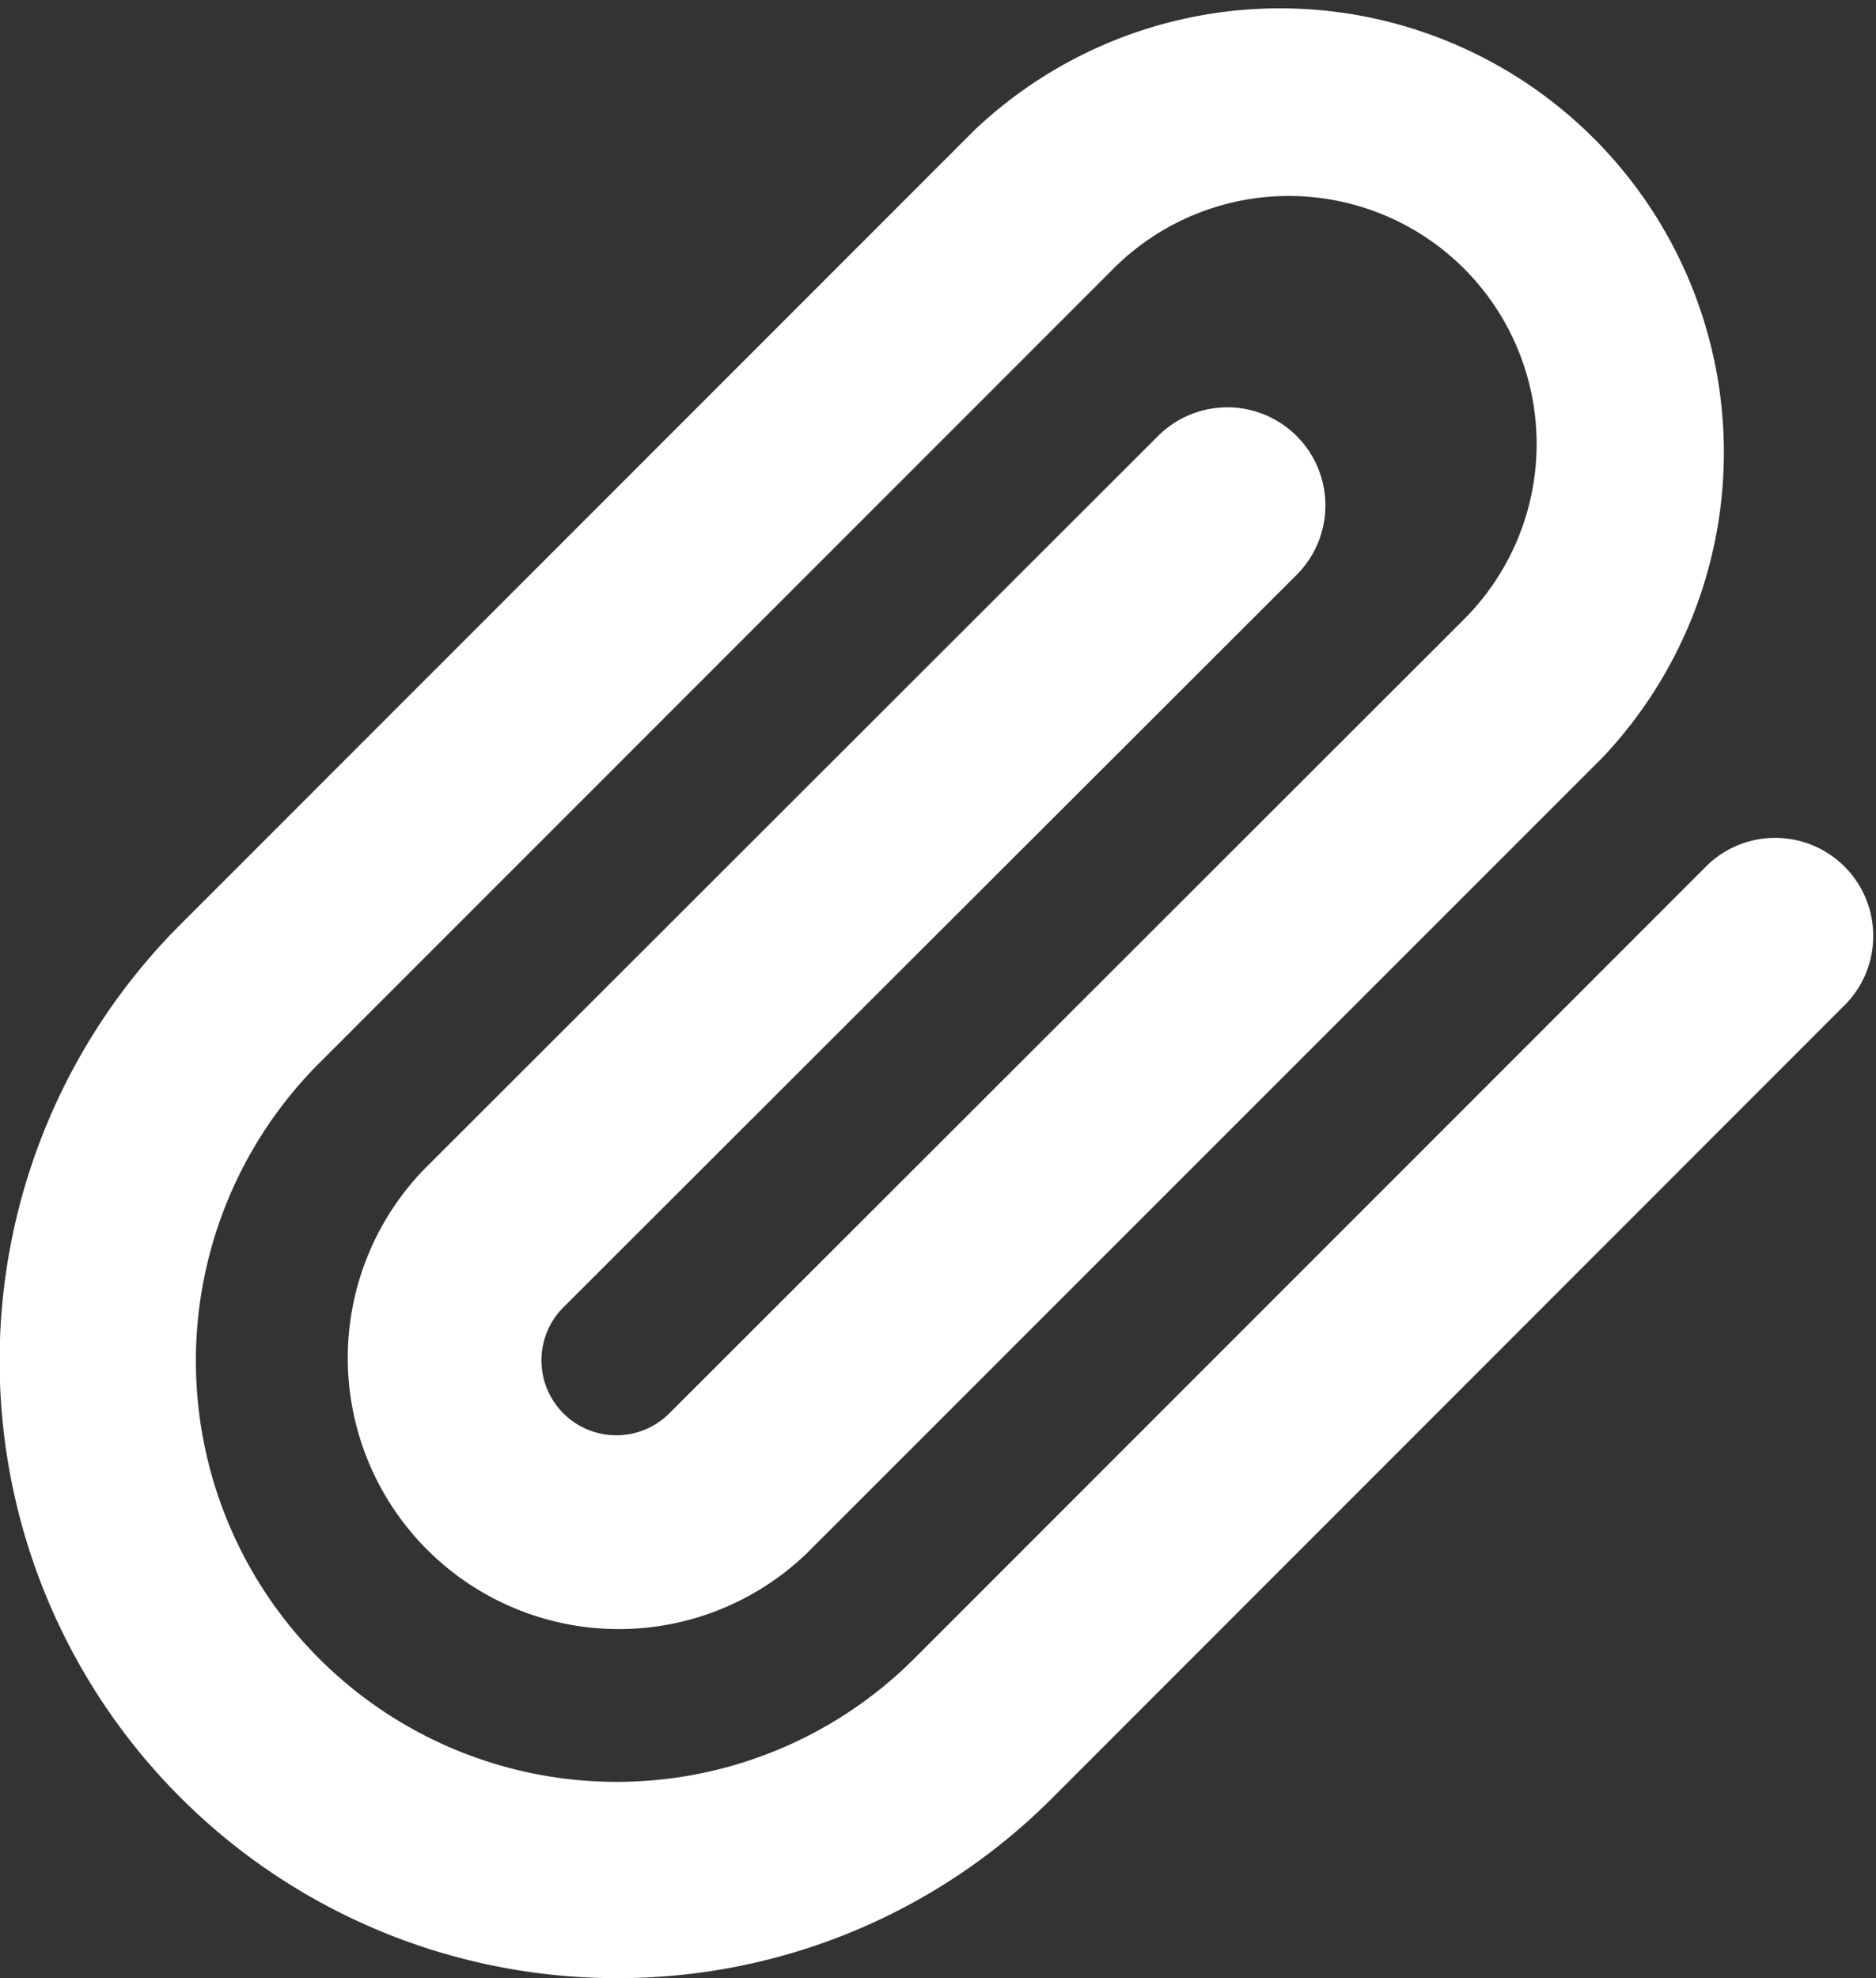
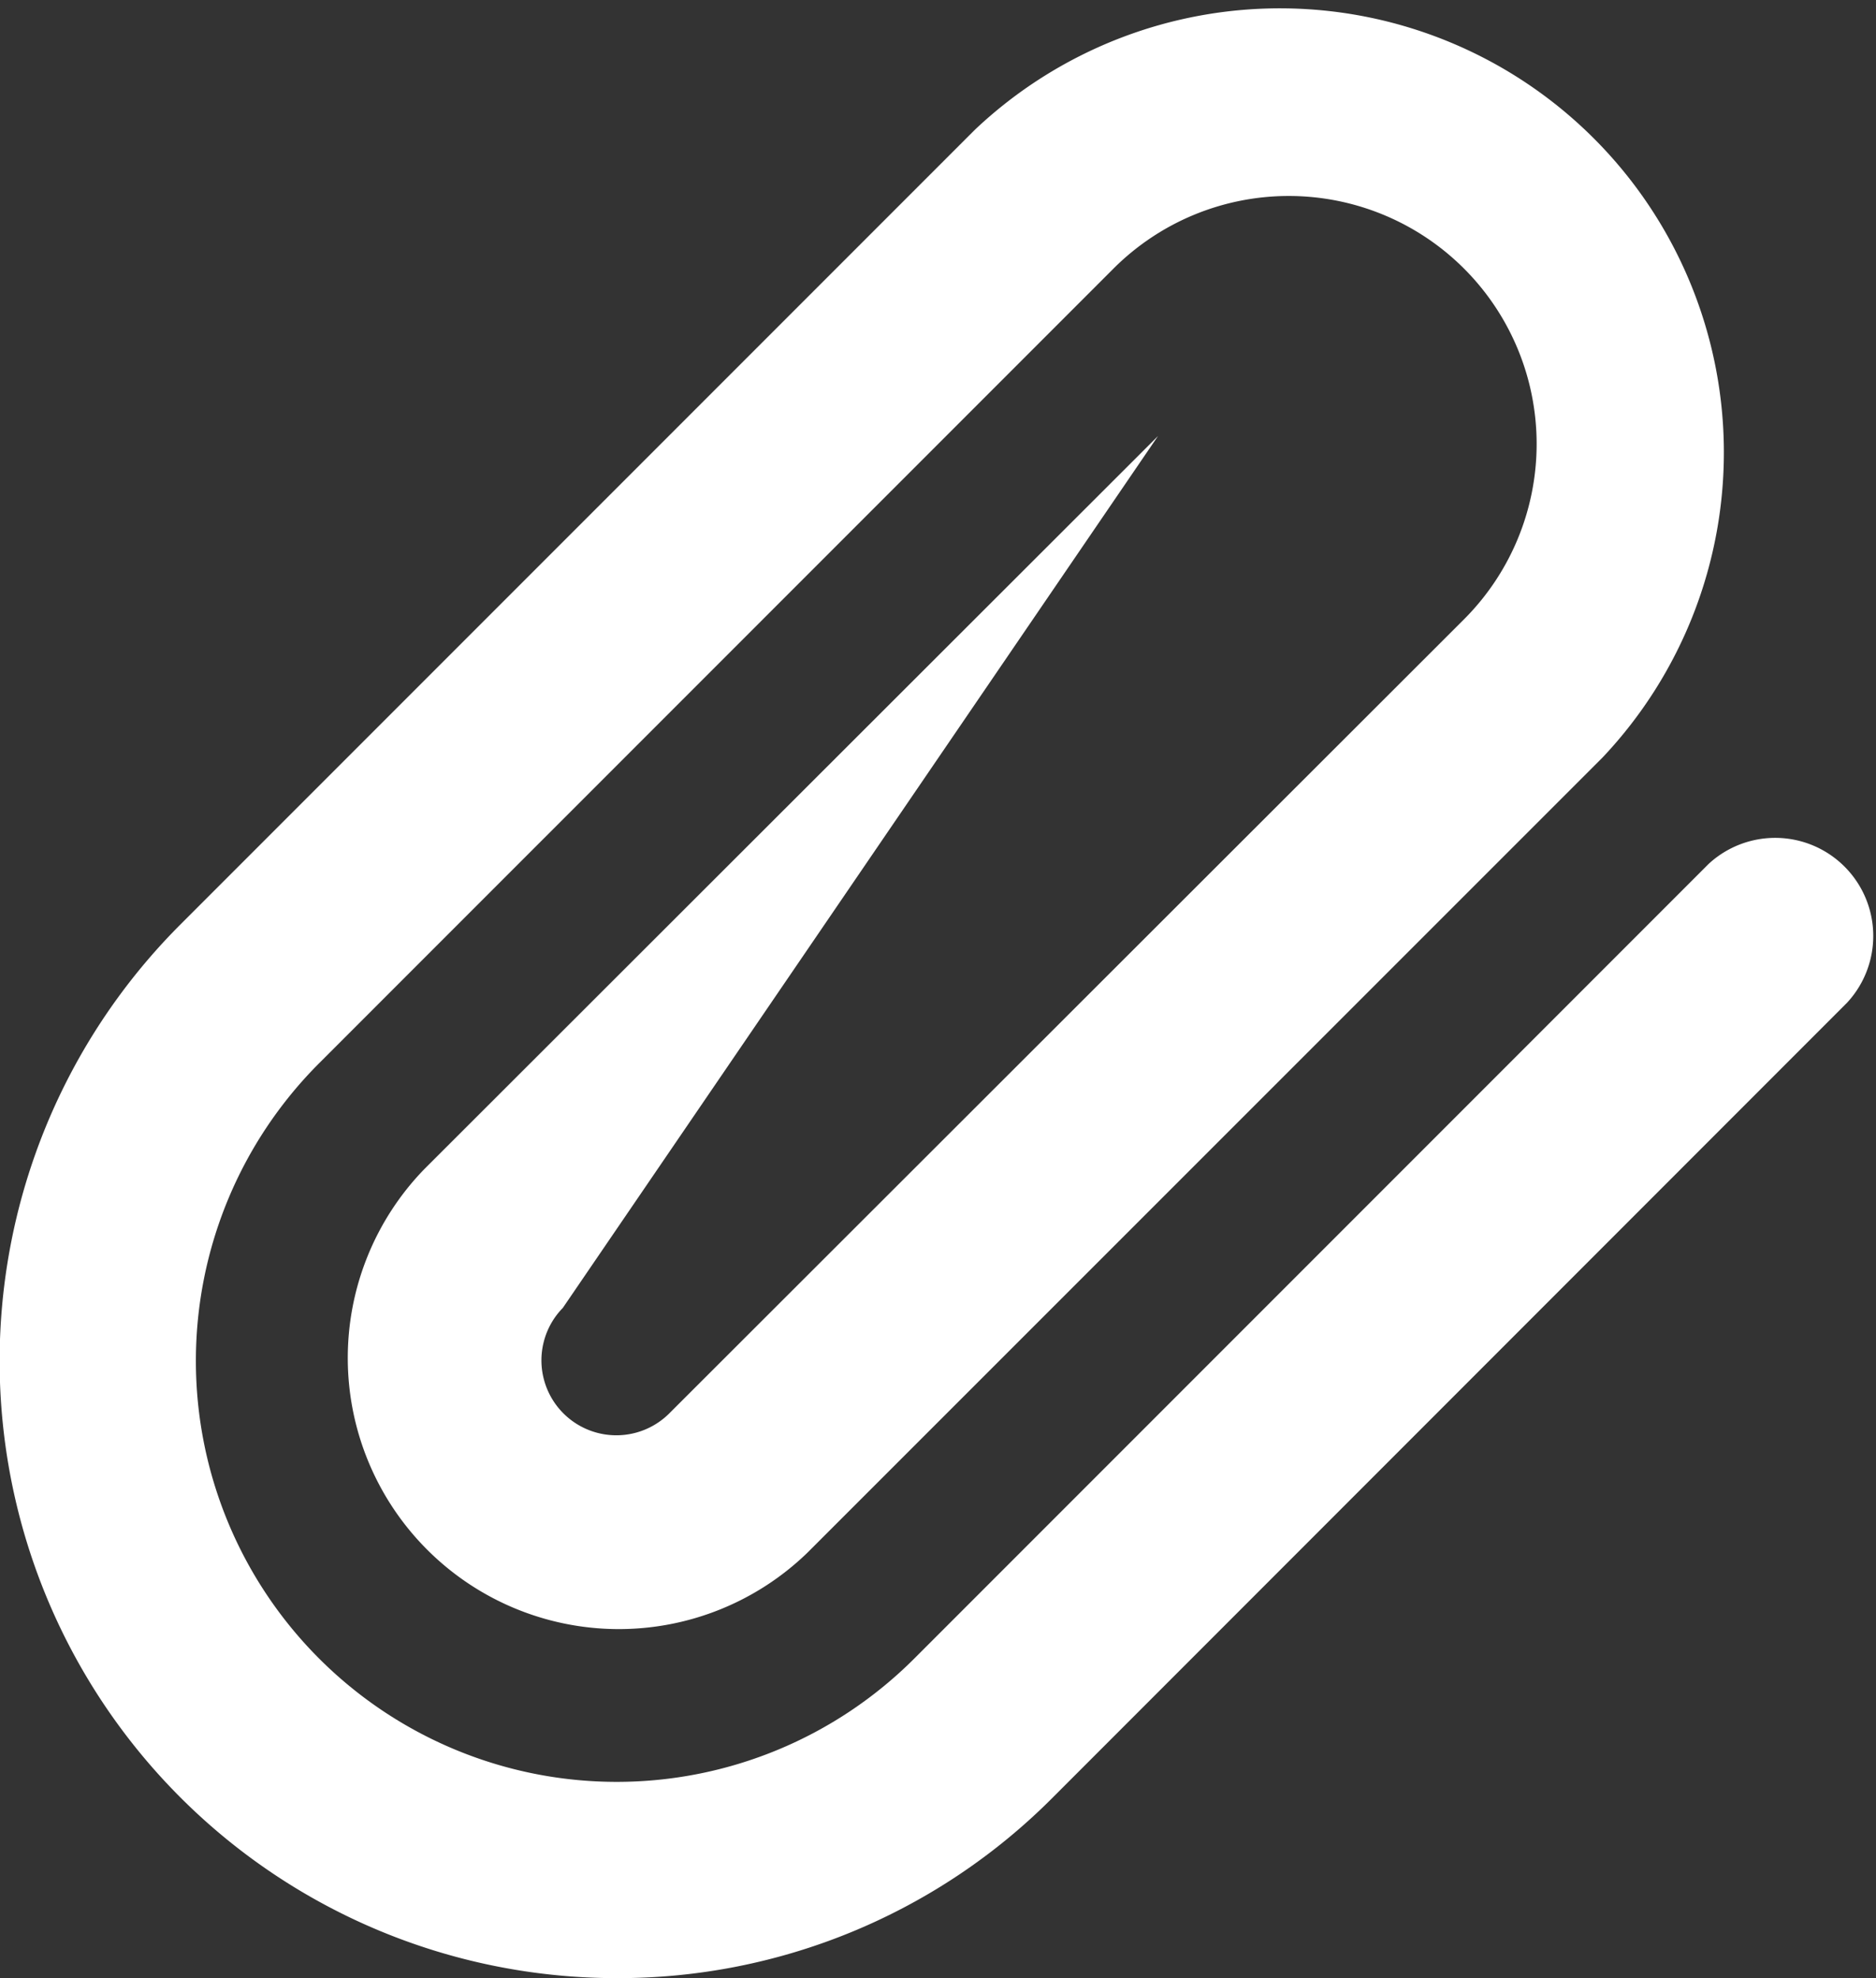
<svg xmlns="http://www.w3.org/2000/svg" width="23.913" height="25.205" viewBox="0 0 23.913 25.205">
  <rect x="0" y="0" width="23.913" height="25.205" fill="#333333" stroke="none" />
-   <path id="Icon_feather-paperclip" data-name="Icon feather-paperclip" d="M9.617,26.04A7.864,7.864,0,0,1,4.056,12.614L14.181,2.489a5.659,5.659,0,0,1,8,8L12.048,20.619a3.455,3.455,0,0,1-4.885-4.886l9.354-9.343a1.25,1.25,0,1,1,1.767,1.769L8.93,17.5a.955.955,0,0,0,1.351,1.35L20.418,8.725a3.159,3.159,0,0,0-4.469-4.468L5.824,14.382a5.364,5.364,0,1,0,7.586,7.586L23.535,11.843A1.25,1.25,0,0,1,25.3,13.611L15.178,23.736A7.813,7.813,0,0,1,9.617,26.04Z" transform="translate(-1.756 -0.834)" fill="#fff" />
+   <path id="Icon_feather-paperclip" data-name="Icon feather-paperclip" d="M9.617,26.04A7.864,7.864,0,0,1,4.056,12.614L14.181,2.489a5.659,5.659,0,0,1,8,8L12.048,20.619a3.455,3.455,0,0,1-4.885-4.886l9.354-9.343L8.93,17.5a.955.955,0,0,0,1.351,1.35L20.418,8.725a3.159,3.159,0,0,0-4.469-4.468L5.824,14.382a5.364,5.364,0,1,0,7.586,7.586L23.535,11.843A1.25,1.25,0,0,1,25.3,13.611L15.178,23.736A7.813,7.813,0,0,1,9.617,26.04Z" transform="translate(-1.756 -0.834)" fill="#fff" />
</svg>